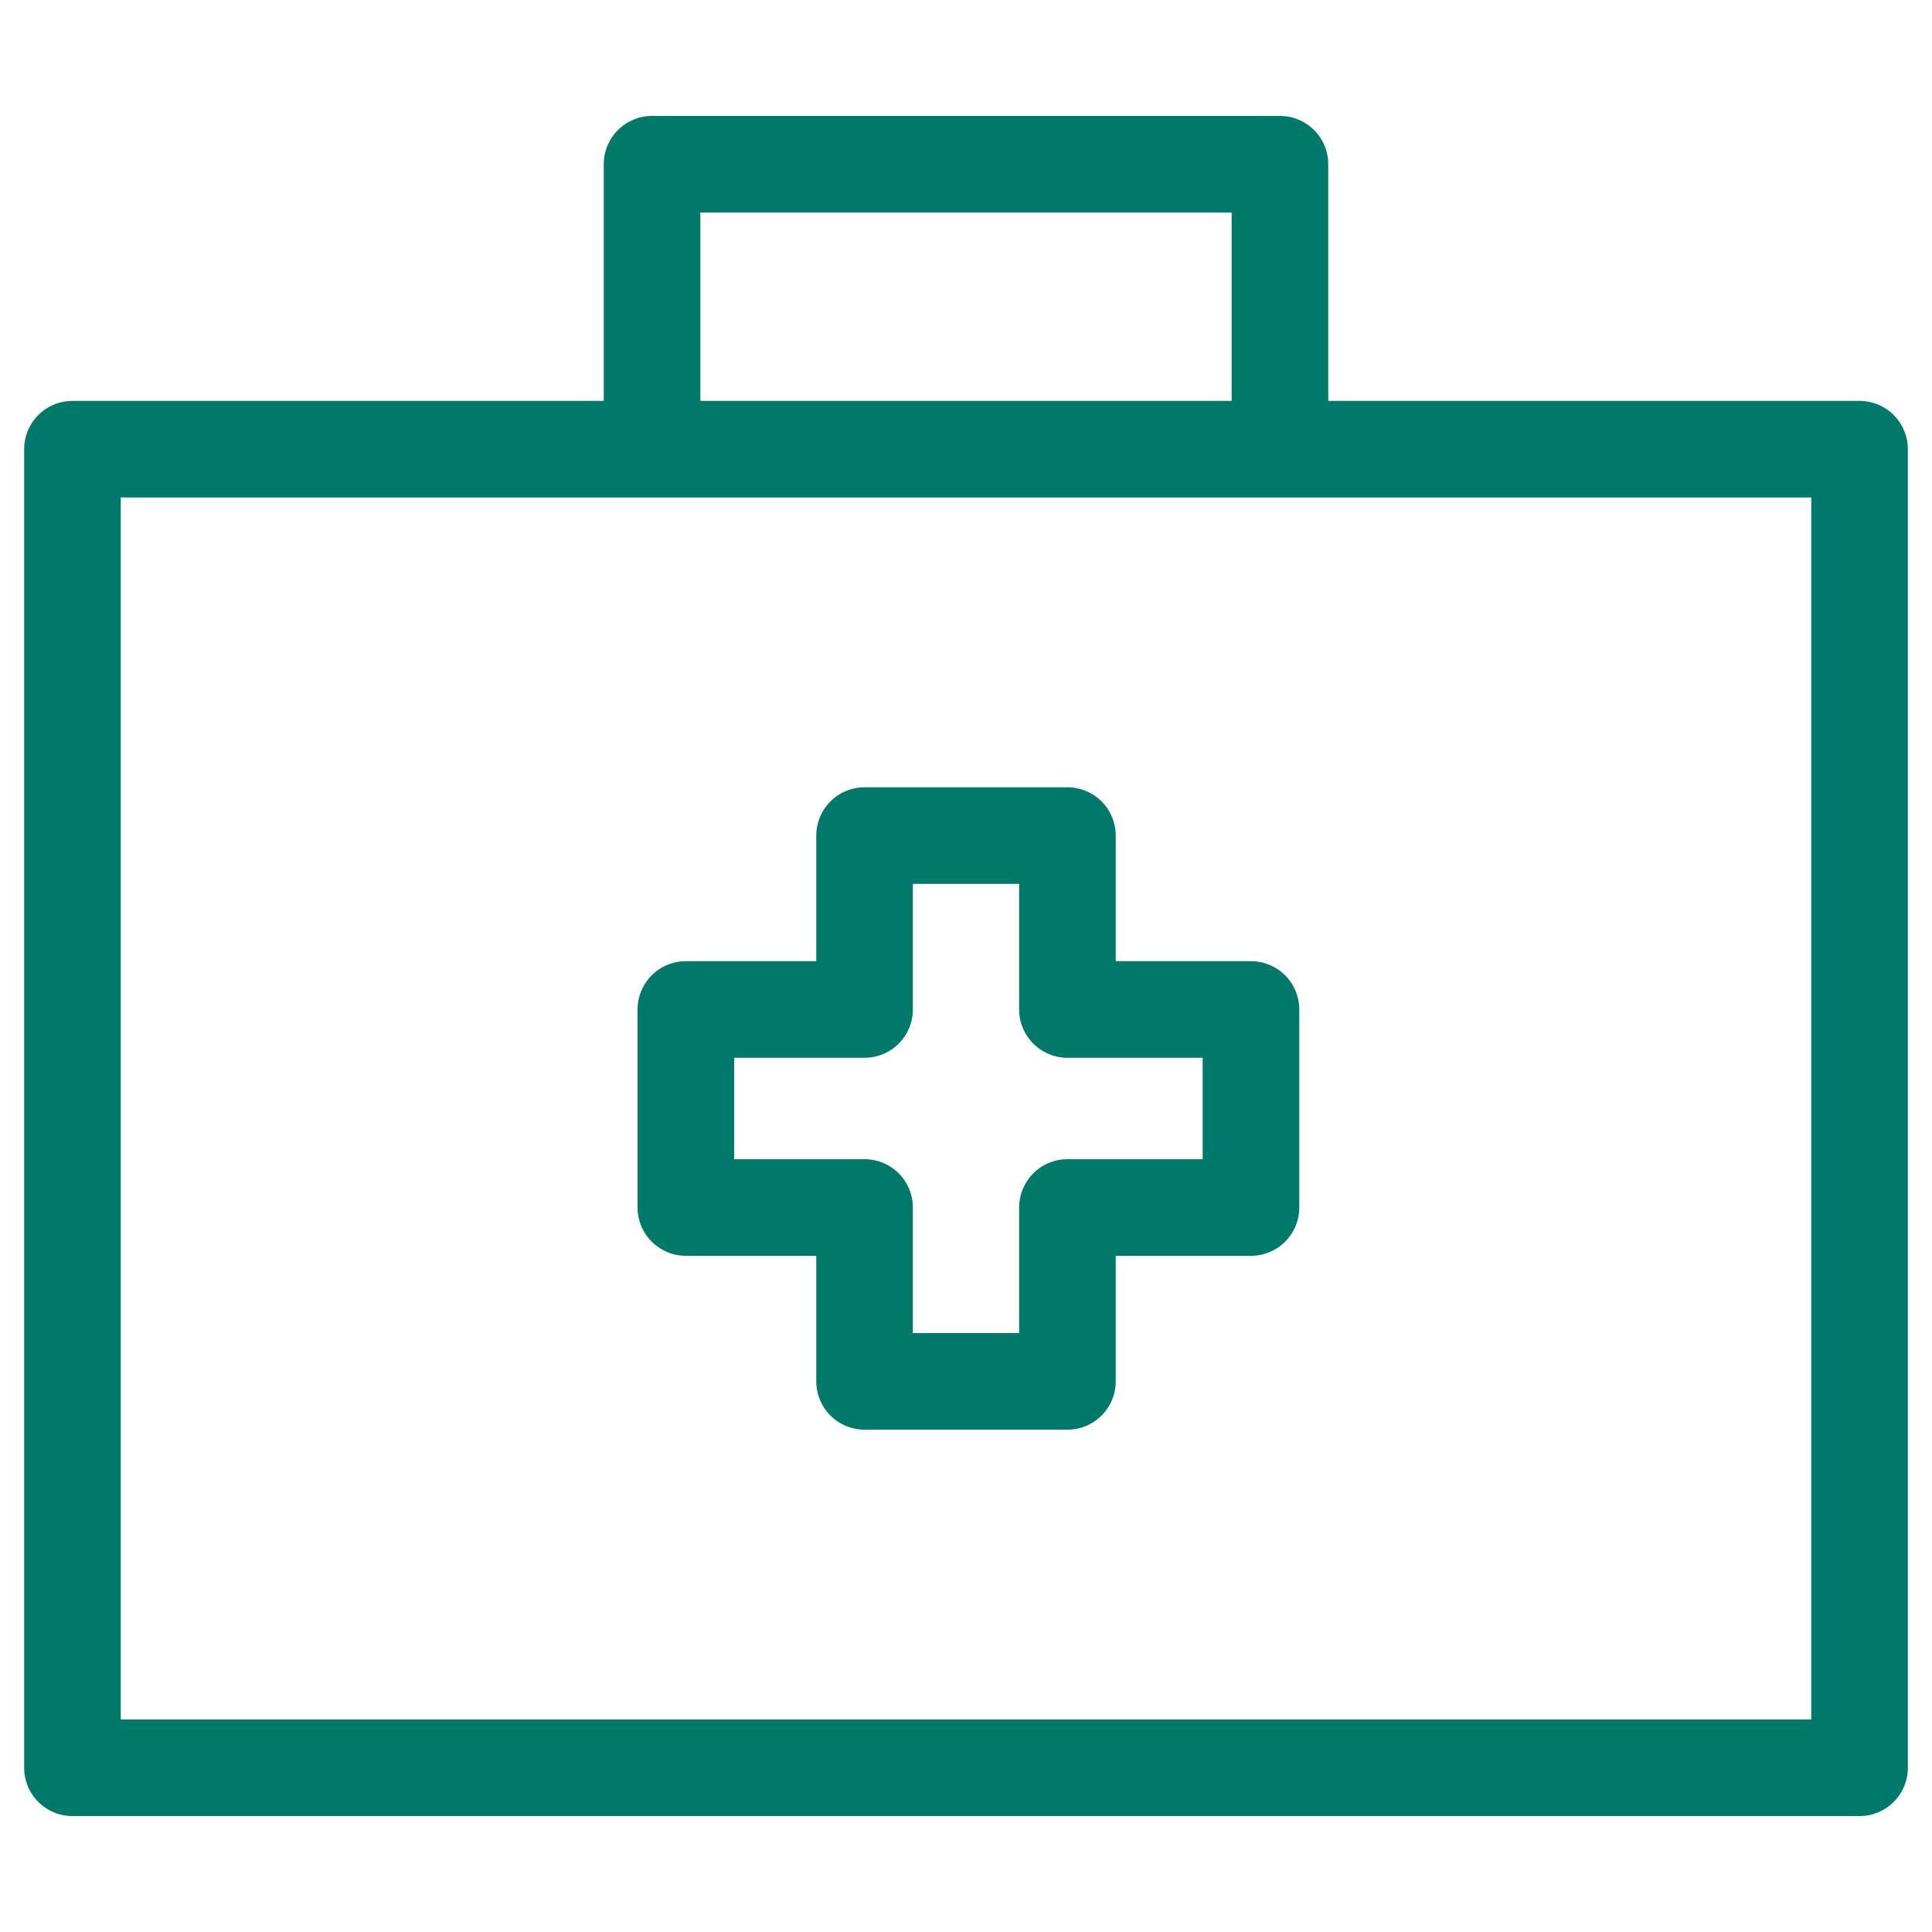
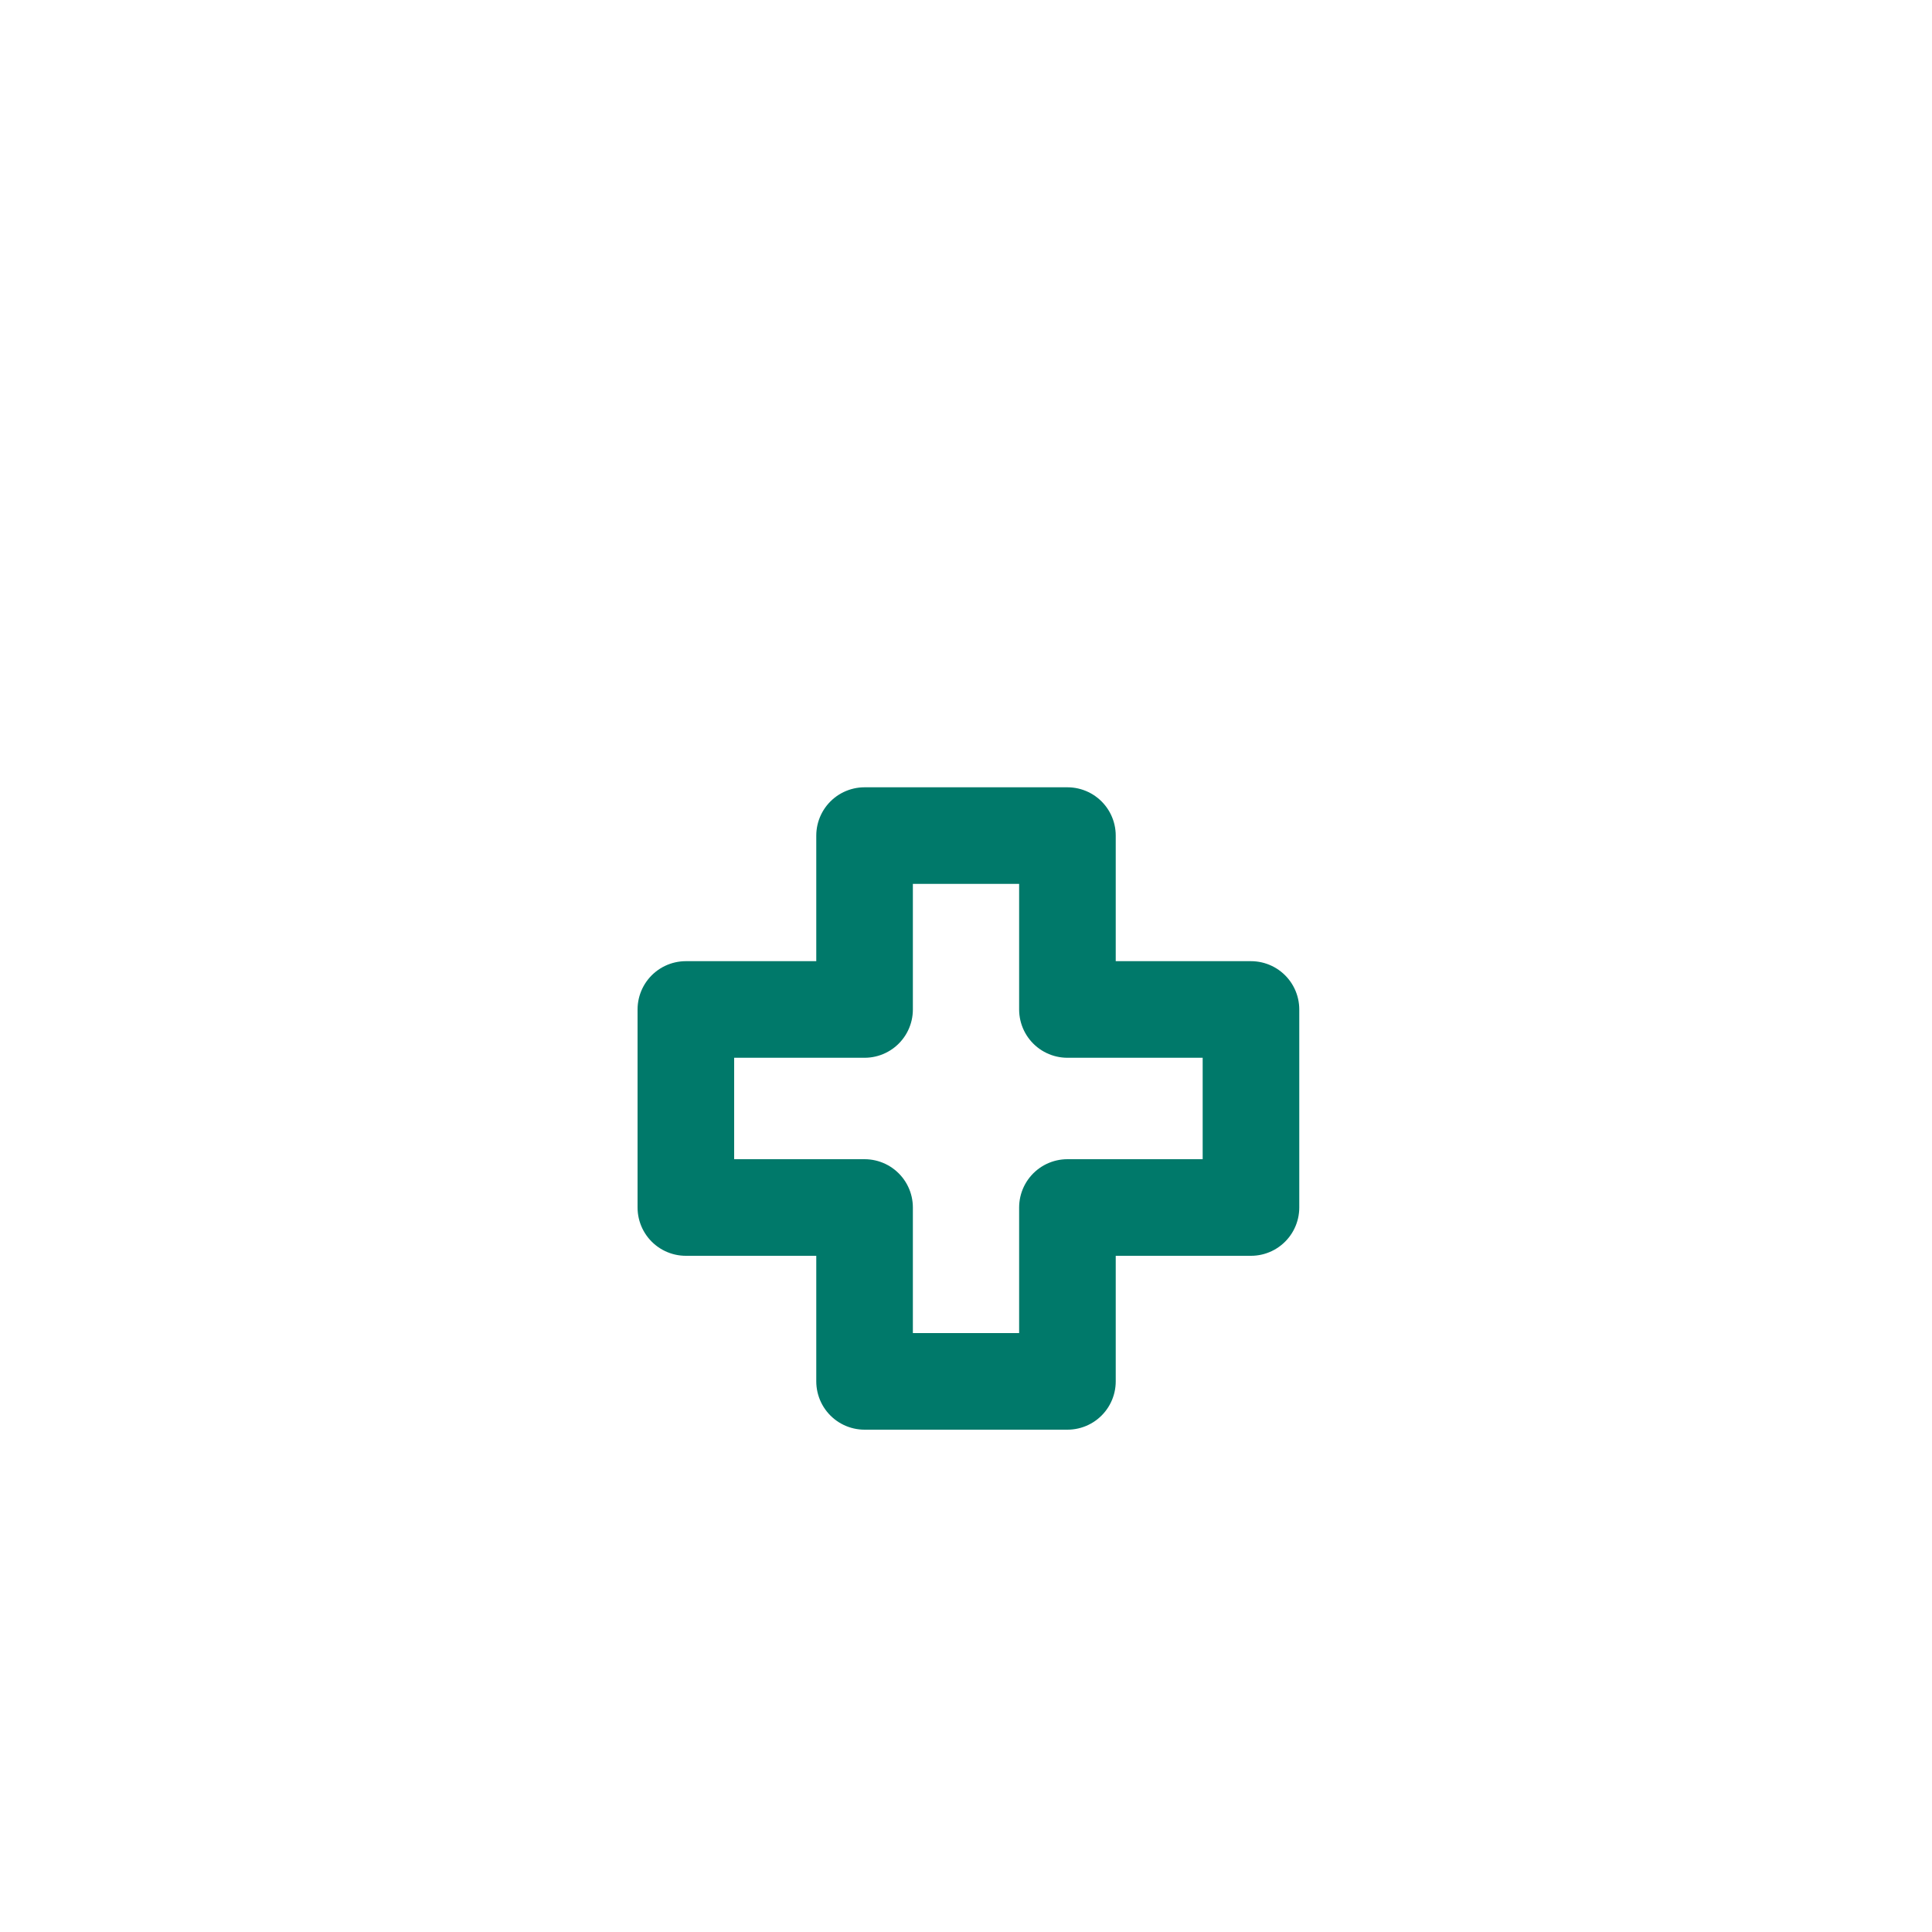
<svg xmlns="http://www.w3.org/2000/svg" id="Layer_2" data-name="Layer 2" version="1.1" viewBox="0 0 40 40">
  <defs>
    <style>
      .cls-1 {
        fill: none;
        stroke: #00796a;
        stroke-linecap: round;
        stroke-linejoin: round;
        stroke-width: 2px;
      }
    </style>
  </defs>
-   <polygon class="cls-1" points="5.7 9.3 1.5 9.3 1.5 14.2 1.5 36.6 11.1 36.6 38.5 36.6 38.5 9.3 5.7 9.3" />
-   <polyline class="cls-1" points="13.5 9.2 13.5 3.4 26.5 3.4 26.5 9.2" />
  <polygon class="cls-1" points="14.2 20.9 17.9 20.9 17.9 17.3 22.1 17.3 22.1 20.9 25.9 20.9 25.9 25 22.1 25 22.1 28.6 17.9 28.6 17.9 25 14.2 25 14.2 20.9" />
</svg>